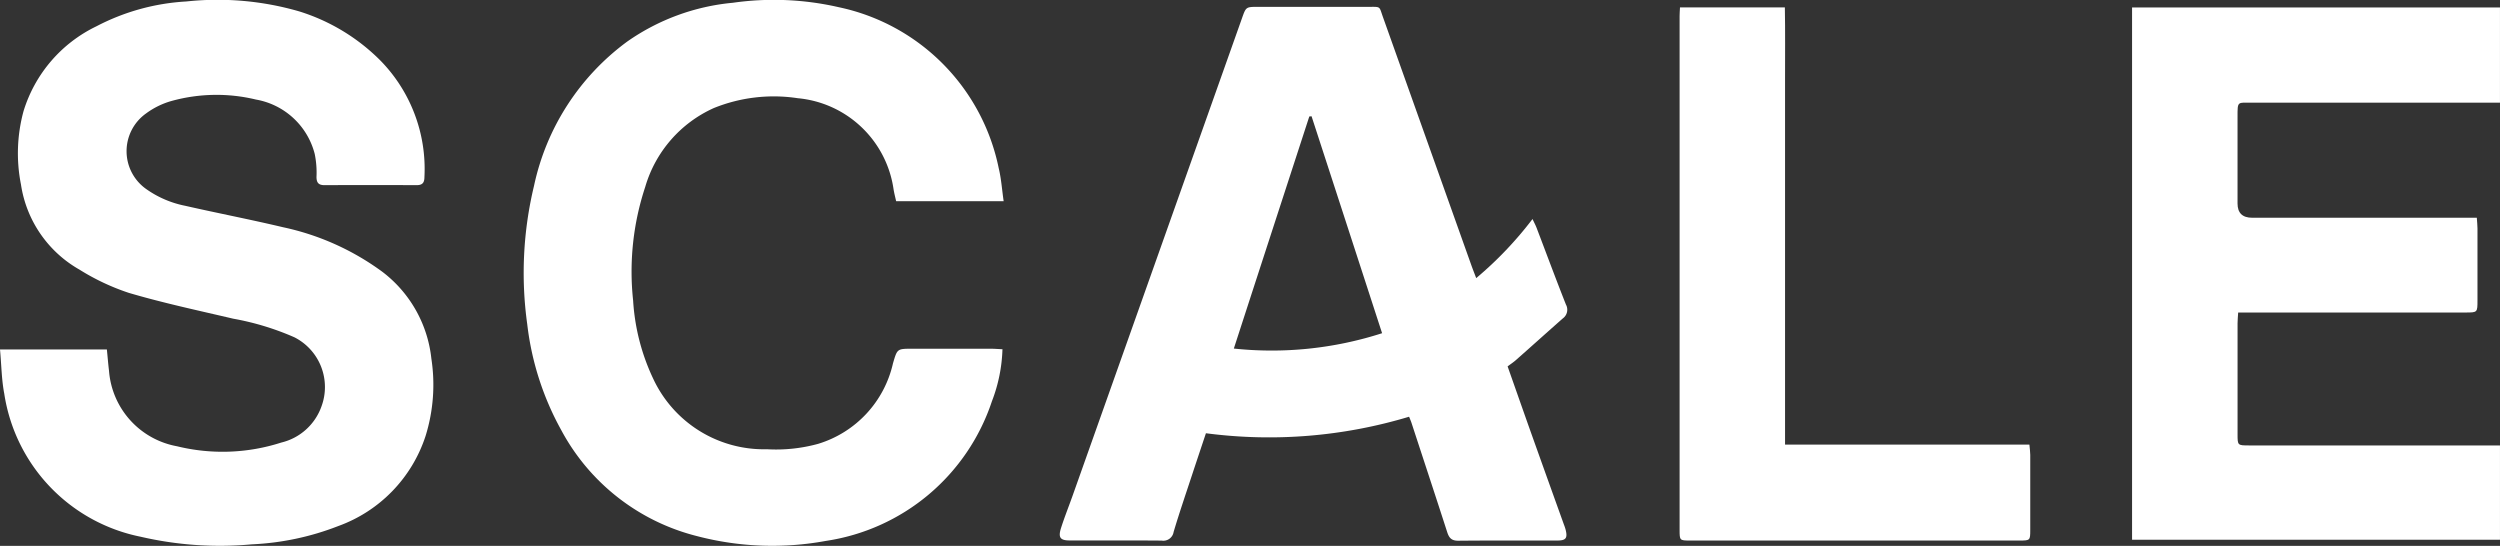
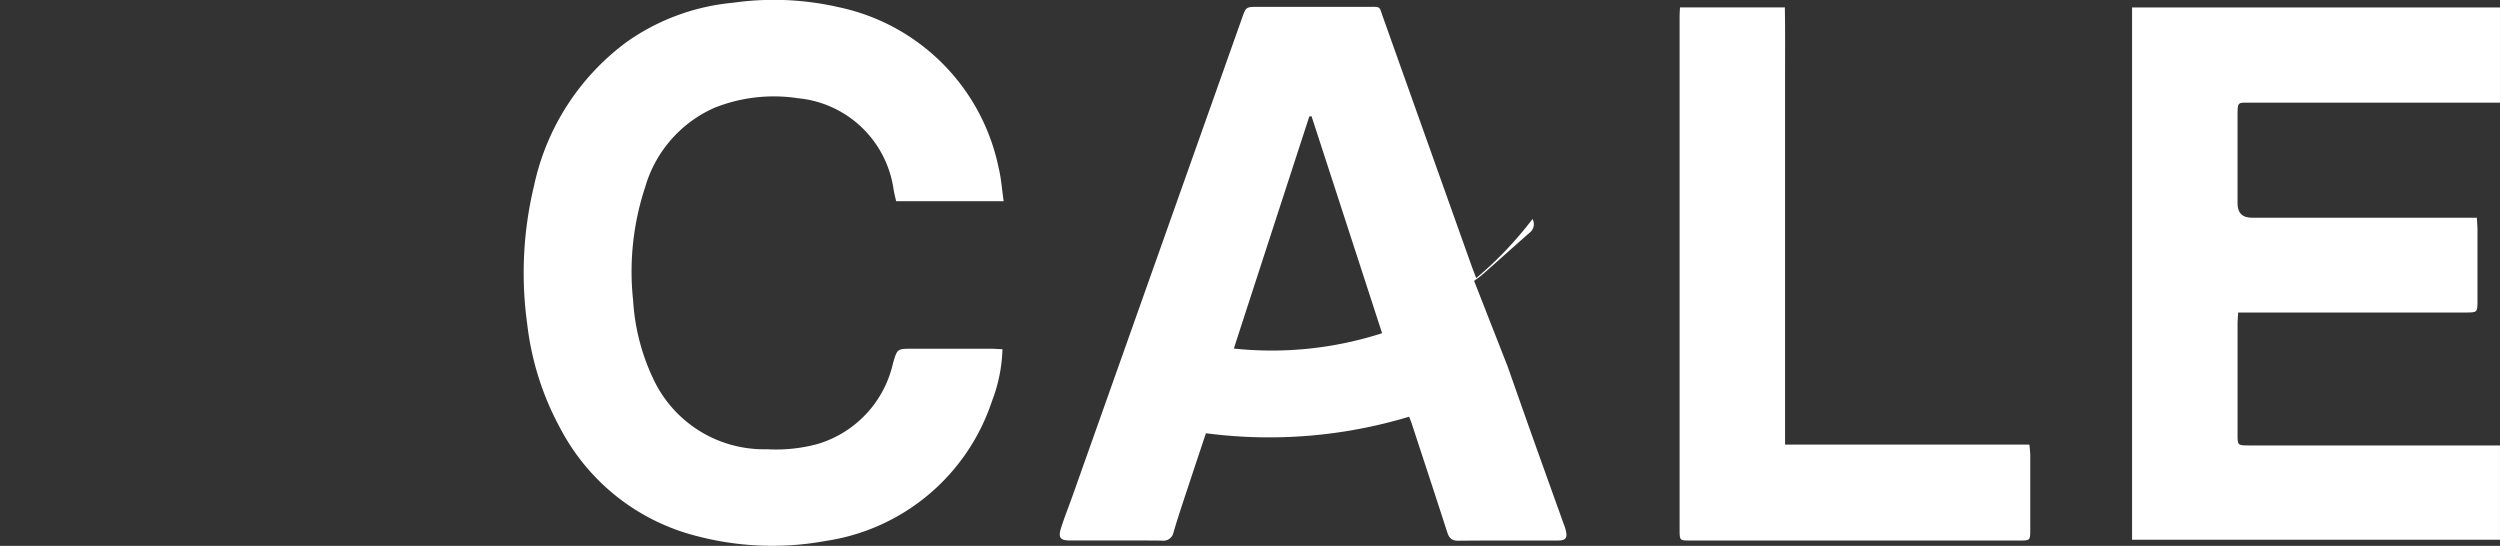
<svg xmlns="http://www.w3.org/2000/svg" width="105.004" height="22.927" viewBox="0 0 105.004 22.927">
  <rect x="0" y="0" width="105.004" height="22.927" fill="#333333" stroke="none" />
  <g id="ScaleVP_Wordmark_White" transform="translate(0 -0.005)">
-     <path id="Path_16750" data-name="Path 16750" d="M0,14.733H4.489c.032.318.055.611.09.9A3.491,3.491,0,0,0,7.436,18.8a8.04,8.04,0,0,0,4.378-.156A2.377,2.377,0,0,0,13.5,17.132a2.343,2.343,0,0,0-1.13-2.907,11.348,11.348,0,0,0-2.576-.784c-1.464-.344-2.938-.658-4.38-1.083a9.559,9.559,0,0,1-2.077-.978A4.951,4.951,0,0,1,.881,7.807,6.741,6.741,0,0,1,.987,4.73,5.859,5.859,0,0,1,4.049,1.161,9.258,9.258,0,0,1,7.824.118a12.315,12.315,0,0,1,4.742.416,8.274,8.274,0,0,1,3.386,2.039,6.5,6.5,0,0,1,1.875,4.913c0,.242-.08.348-.333.347q-1.931-.009-3.862,0c-.25,0-.336-.1-.339-.342a3.906,3.906,0,0,0-.074-.968,3.1,3.1,0,0,0-2.471-2.286A7.07,7.07,0,0,0,7.194,4.3a3.315,3.315,0,0,0-1.063.524,1.944,1.944,0,0,0,.03,3.186A4.267,4.267,0,0,0,7.781,8.7c1.367.311,2.744.576,4.107.9a10.861,10.861,0,0,1,4.174,1.874,5.28,5.28,0,0,1,2.056,3.644,7.247,7.247,0,0,1-.242,3.246,6,6,0,0,1-3.671,3.788,11.362,11.362,0,0,1-3.626.767A14.713,14.713,0,0,1,5.909,22.6a7.238,7.238,0,0,1-5.73-6.008C.065,16,.062,15.392,0,14.732Z" transform="translate(0 -0.051)" fill="#fff" />
-     <path id="Path_16751" data-name="Path 16751" d="M442.719,17.879c.331.938.657,1.869.988,2.8q.685,1.92,1.375,3.838a2.149,2.149,0,0,1,.071.21c.092.36.022.465-.341.466-1.39,0-2.782-.005-4.172.008-.282,0-.382-.124-.459-.363-.494-1.532-1-3.061-1.5-4.591-.023-.069-.052-.137-.1-.254a20.364,20.364,0,0,1-8.533.694c-.193.58-.389,1.162-.581,1.745-.263.8-.538,1.6-.776,2.4a.437.437,0,0,1-.5.364c-1.287-.012-2.575,0-3.862-.006-.4,0-.494-.12-.368-.52.143-.45.319-.889.478-1.335l7.125-20.084c.167-.471.166-.473.679-.473q2.307,0,4.616,0c.549,0,.457-.039.623.426L441.2,13.642c.059.166.125.329.2.529a15.422,15.422,0,0,0,2.365-2.482c.076.163.129.261.169.365.411,1.076.811,2.157,1.235,3.228a.449.449,0,0,1-.129.58c-.654.576-1.3,1.159-1.955,1.737-.11.1-.233.18-.369.282ZM434.483,7.373l-.093.009c-1.049,3.225-2.1,6.449-3.17,9.748a15.1,15.1,0,0,0,6.227-.645c-1-3.079-1.982-6.1-2.963-9.113Z" transform="translate(-379.397 -2.485)" fill="#fff" />
+     <path id="Path_16751" data-name="Path 16751" d="M442.719,17.879c.331.938.657,1.869.988,2.8q.685,1.92,1.375,3.838a2.149,2.149,0,0,1,.071.21c.092.36.022.465-.341.466-1.39,0-2.782-.005-4.172.008-.282,0-.382-.124-.459-.363-.494-1.532-1-3.061-1.5-4.591-.023-.069-.052-.137-.1-.254a20.364,20.364,0,0,1-8.533.694c-.193.58-.389,1.162-.581,1.745-.263.8-.538,1.6-.776,2.4a.437.437,0,0,1-.5.364c-1.287-.012-2.575,0-3.862-.006-.4,0-.494-.12-.368-.52.143-.45.319-.889.478-1.335l7.125-20.084c.167-.471.166-.473.679-.473q2.307,0,4.616,0c.549,0,.457-.039.623.426L441.2,13.642c.059.166.125.329.2.529a15.422,15.422,0,0,0,2.365-2.482a.449.449,0,0,1-.129.58c-.654.576-1.3,1.159-1.955,1.737-.11.1-.233.18-.369.282ZM434.483,7.373l-.093.009c-1.049,3.225-2.1,6.449-3.17,9.748a15.1,15.1,0,0,0,6.227-.645c-1-3.079-1.982-6.1-2.963-9.113Z" transform="translate(-379.397 -2.485)" fill="#fff" />
    <path id="Path_16752" data-name="Path 16752" d="M857.277,15.8c-.012.194-.025.324-.026.456q0,2.333,0,4.665c0,.461.005.464.47.465q4.973,0,9.945,0h.607v3.96H852.82V2.99h15.453v4h-10.41c-.621,0-.613-.079-.613.589v3.644q0,.6.618.6H867.3c.013.186.027.314.028.443q0,1.51,0,3.021c0,.515,0,.516-.5.516h-9.55Z" transform="translate(-763.27 -2.672)" fill="#fff" />
    <path id="Path_16753" data-name="Path 16753" d="M229.669,8.455h-4.514c-.035-.159-.08-.327-.108-.5a4.482,4.482,0,0,0-4.023-3.825,6.714,6.714,0,0,0-3.523.412,5.235,5.235,0,0,0-2.884,3.312,11.316,11.316,0,0,0-.509,4.771,8.914,8.914,0,0,0,.843,3.285,5.129,5.129,0,0,0,4.778,2.964,6.659,6.659,0,0,0,2.15-.227,4.59,4.59,0,0,0,3.144-3.383c.181-.608.166-.612.813-.612h3.285c.16,0,.319.014.5.021a6.607,6.607,0,0,1-.443,2.186,8.7,8.7,0,0,1-6.973,5.865,12.453,12.453,0,0,1-5.408-.2,8.94,8.94,0,0,1-5.709-4.456,12.038,12.038,0,0,1-1.427-4.444,15.638,15.638,0,0,1,.285-5.815,10.134,10.134,0,0,1,3.91-6.055A9.2,9.2,0,0,1,218.3.121a12.181,12.181,0,0,1,4.451.188,8.682,8.682,0,0,1,6.712,6.757c.107.439.137.9.208,1.389Z" transform="translate(-187.516 0)" fill="#fff" />
    <path id="Path_16754" data-name="Path 16754" d="M671.887,2.98h4.4c.019,1.017.006,2.031.008,3.044s0,2.043,0,3.064V21.341h10.263c.015.174.036.3.036.432q0,1.577,0,3.153c0,.44-.008.445-.448.445q-6.922,0-13.845,0c-.43,0-.435-.005-.435-.447V3.34c0-.1.008-.2.016-.36Z" transform="translate(-601.32 -2.663)" fill="#fff" />
  </g>
</svg>